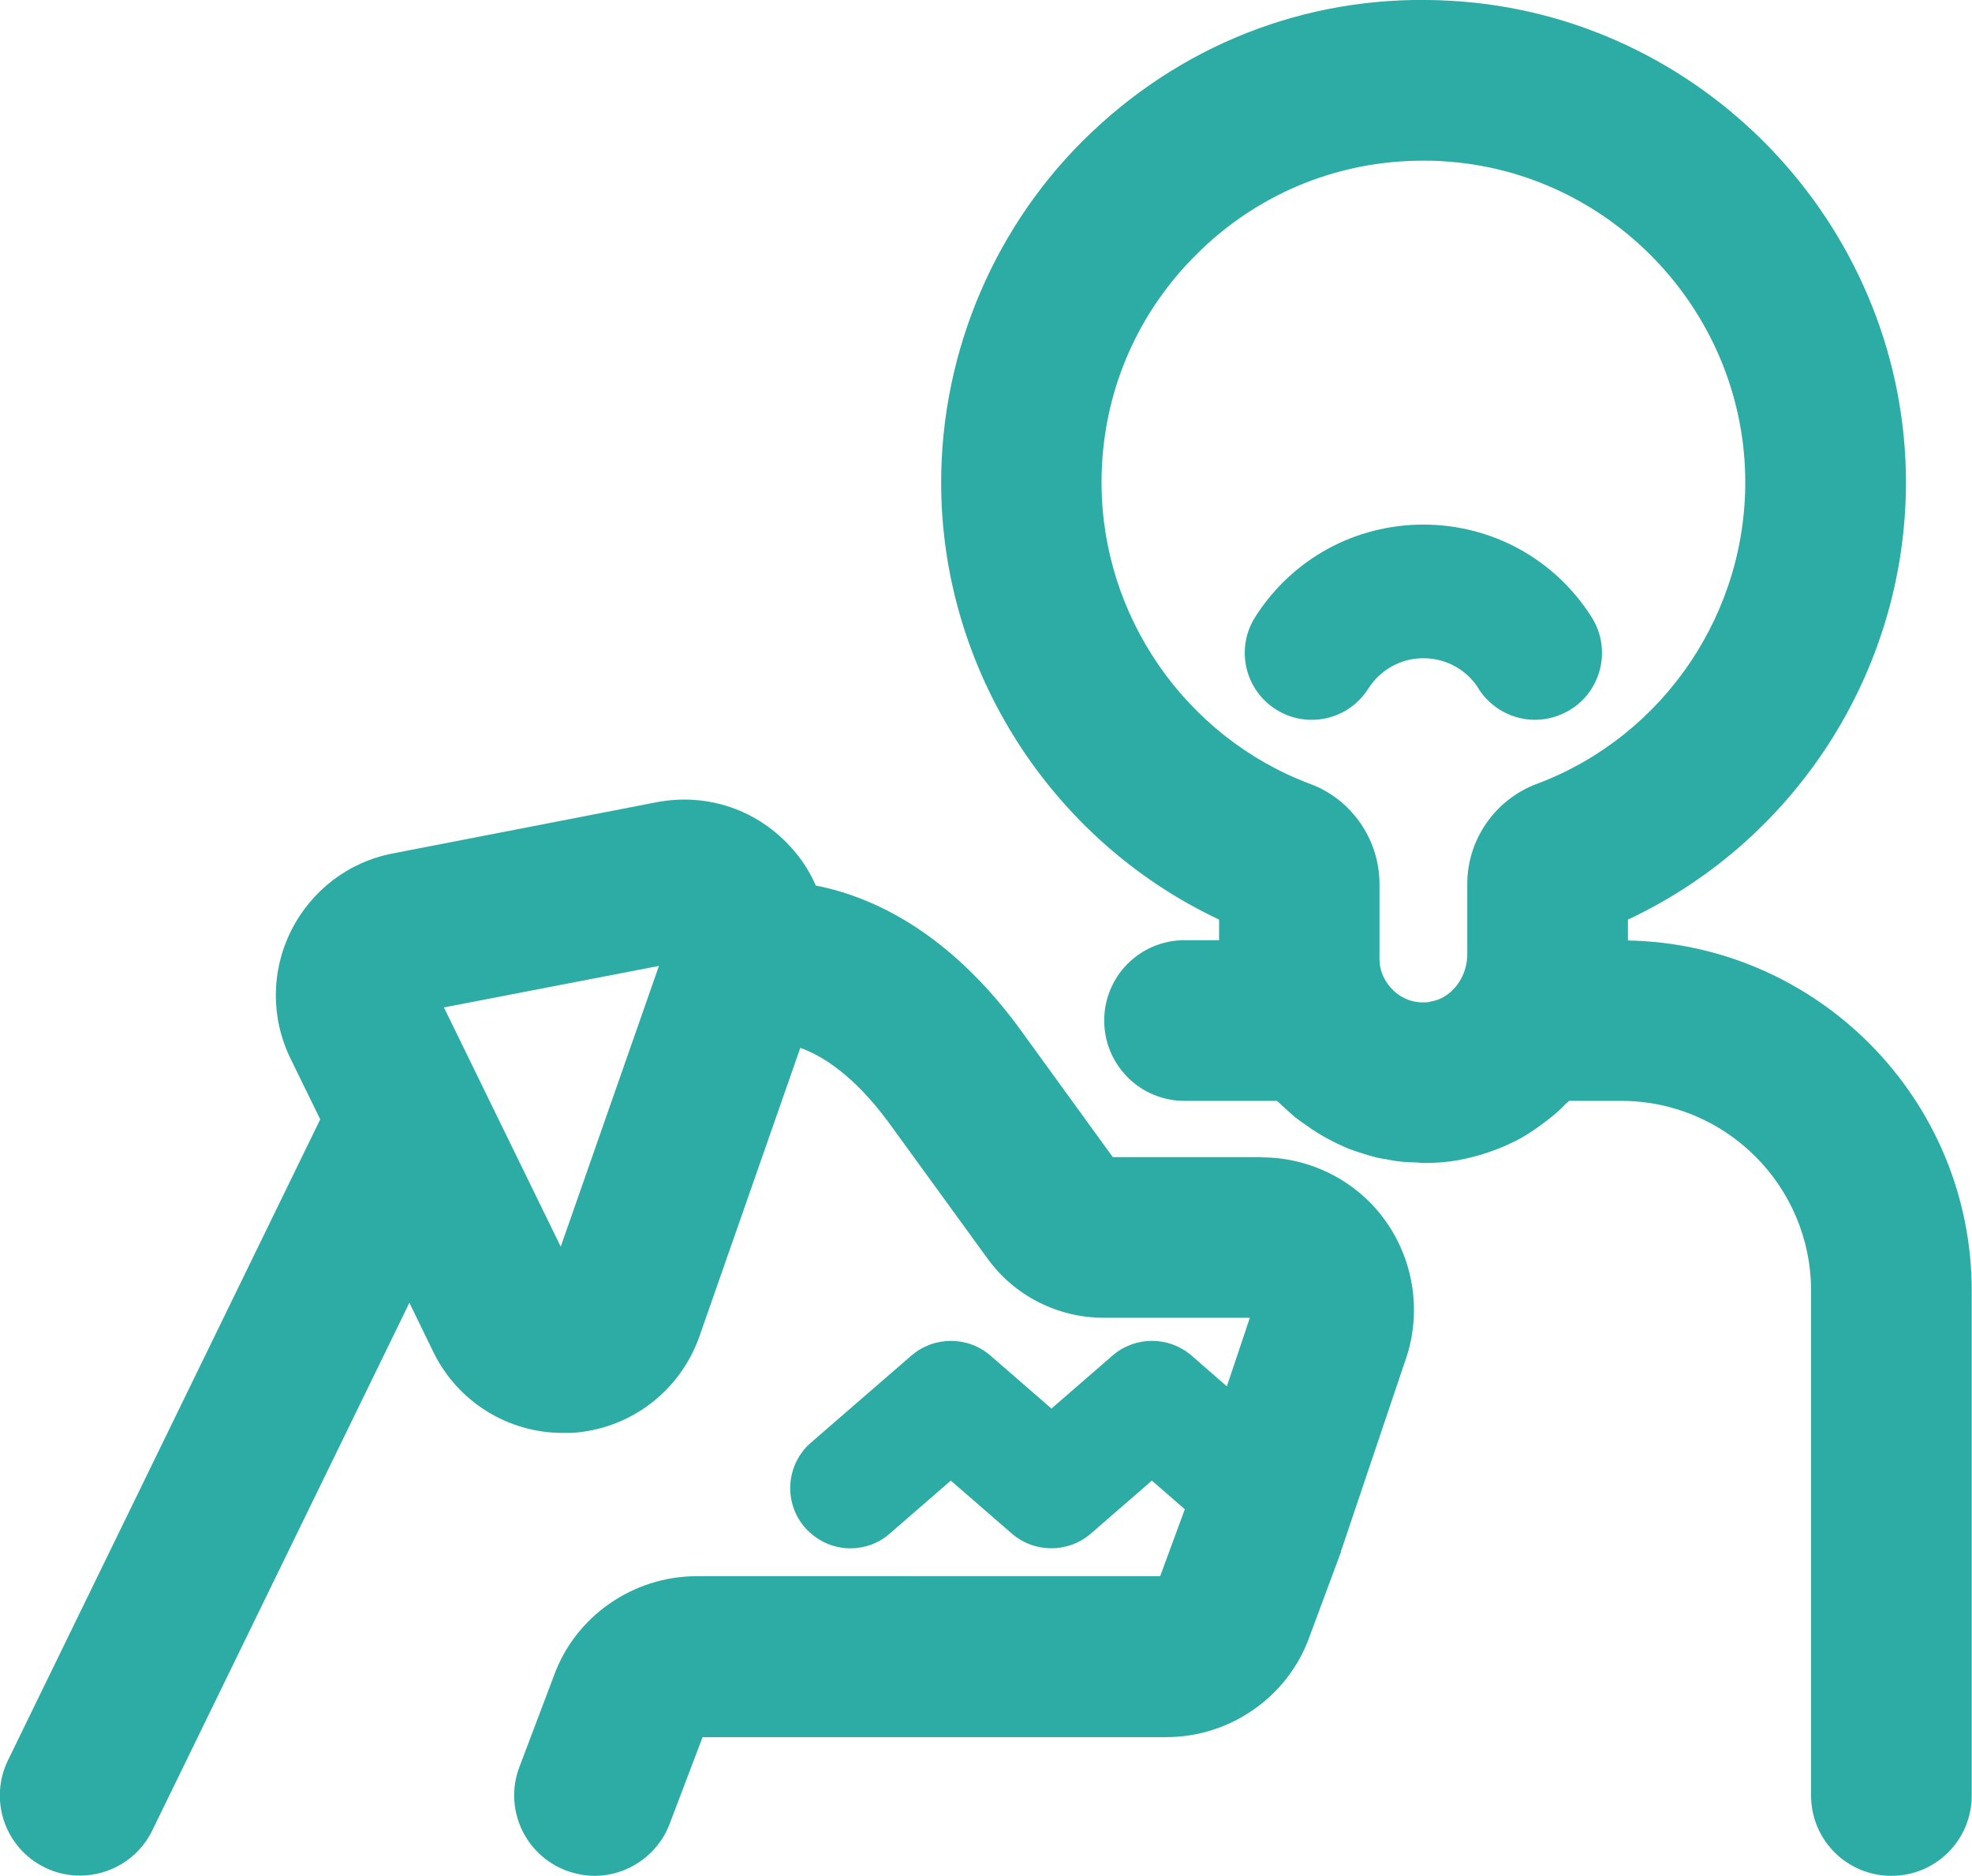
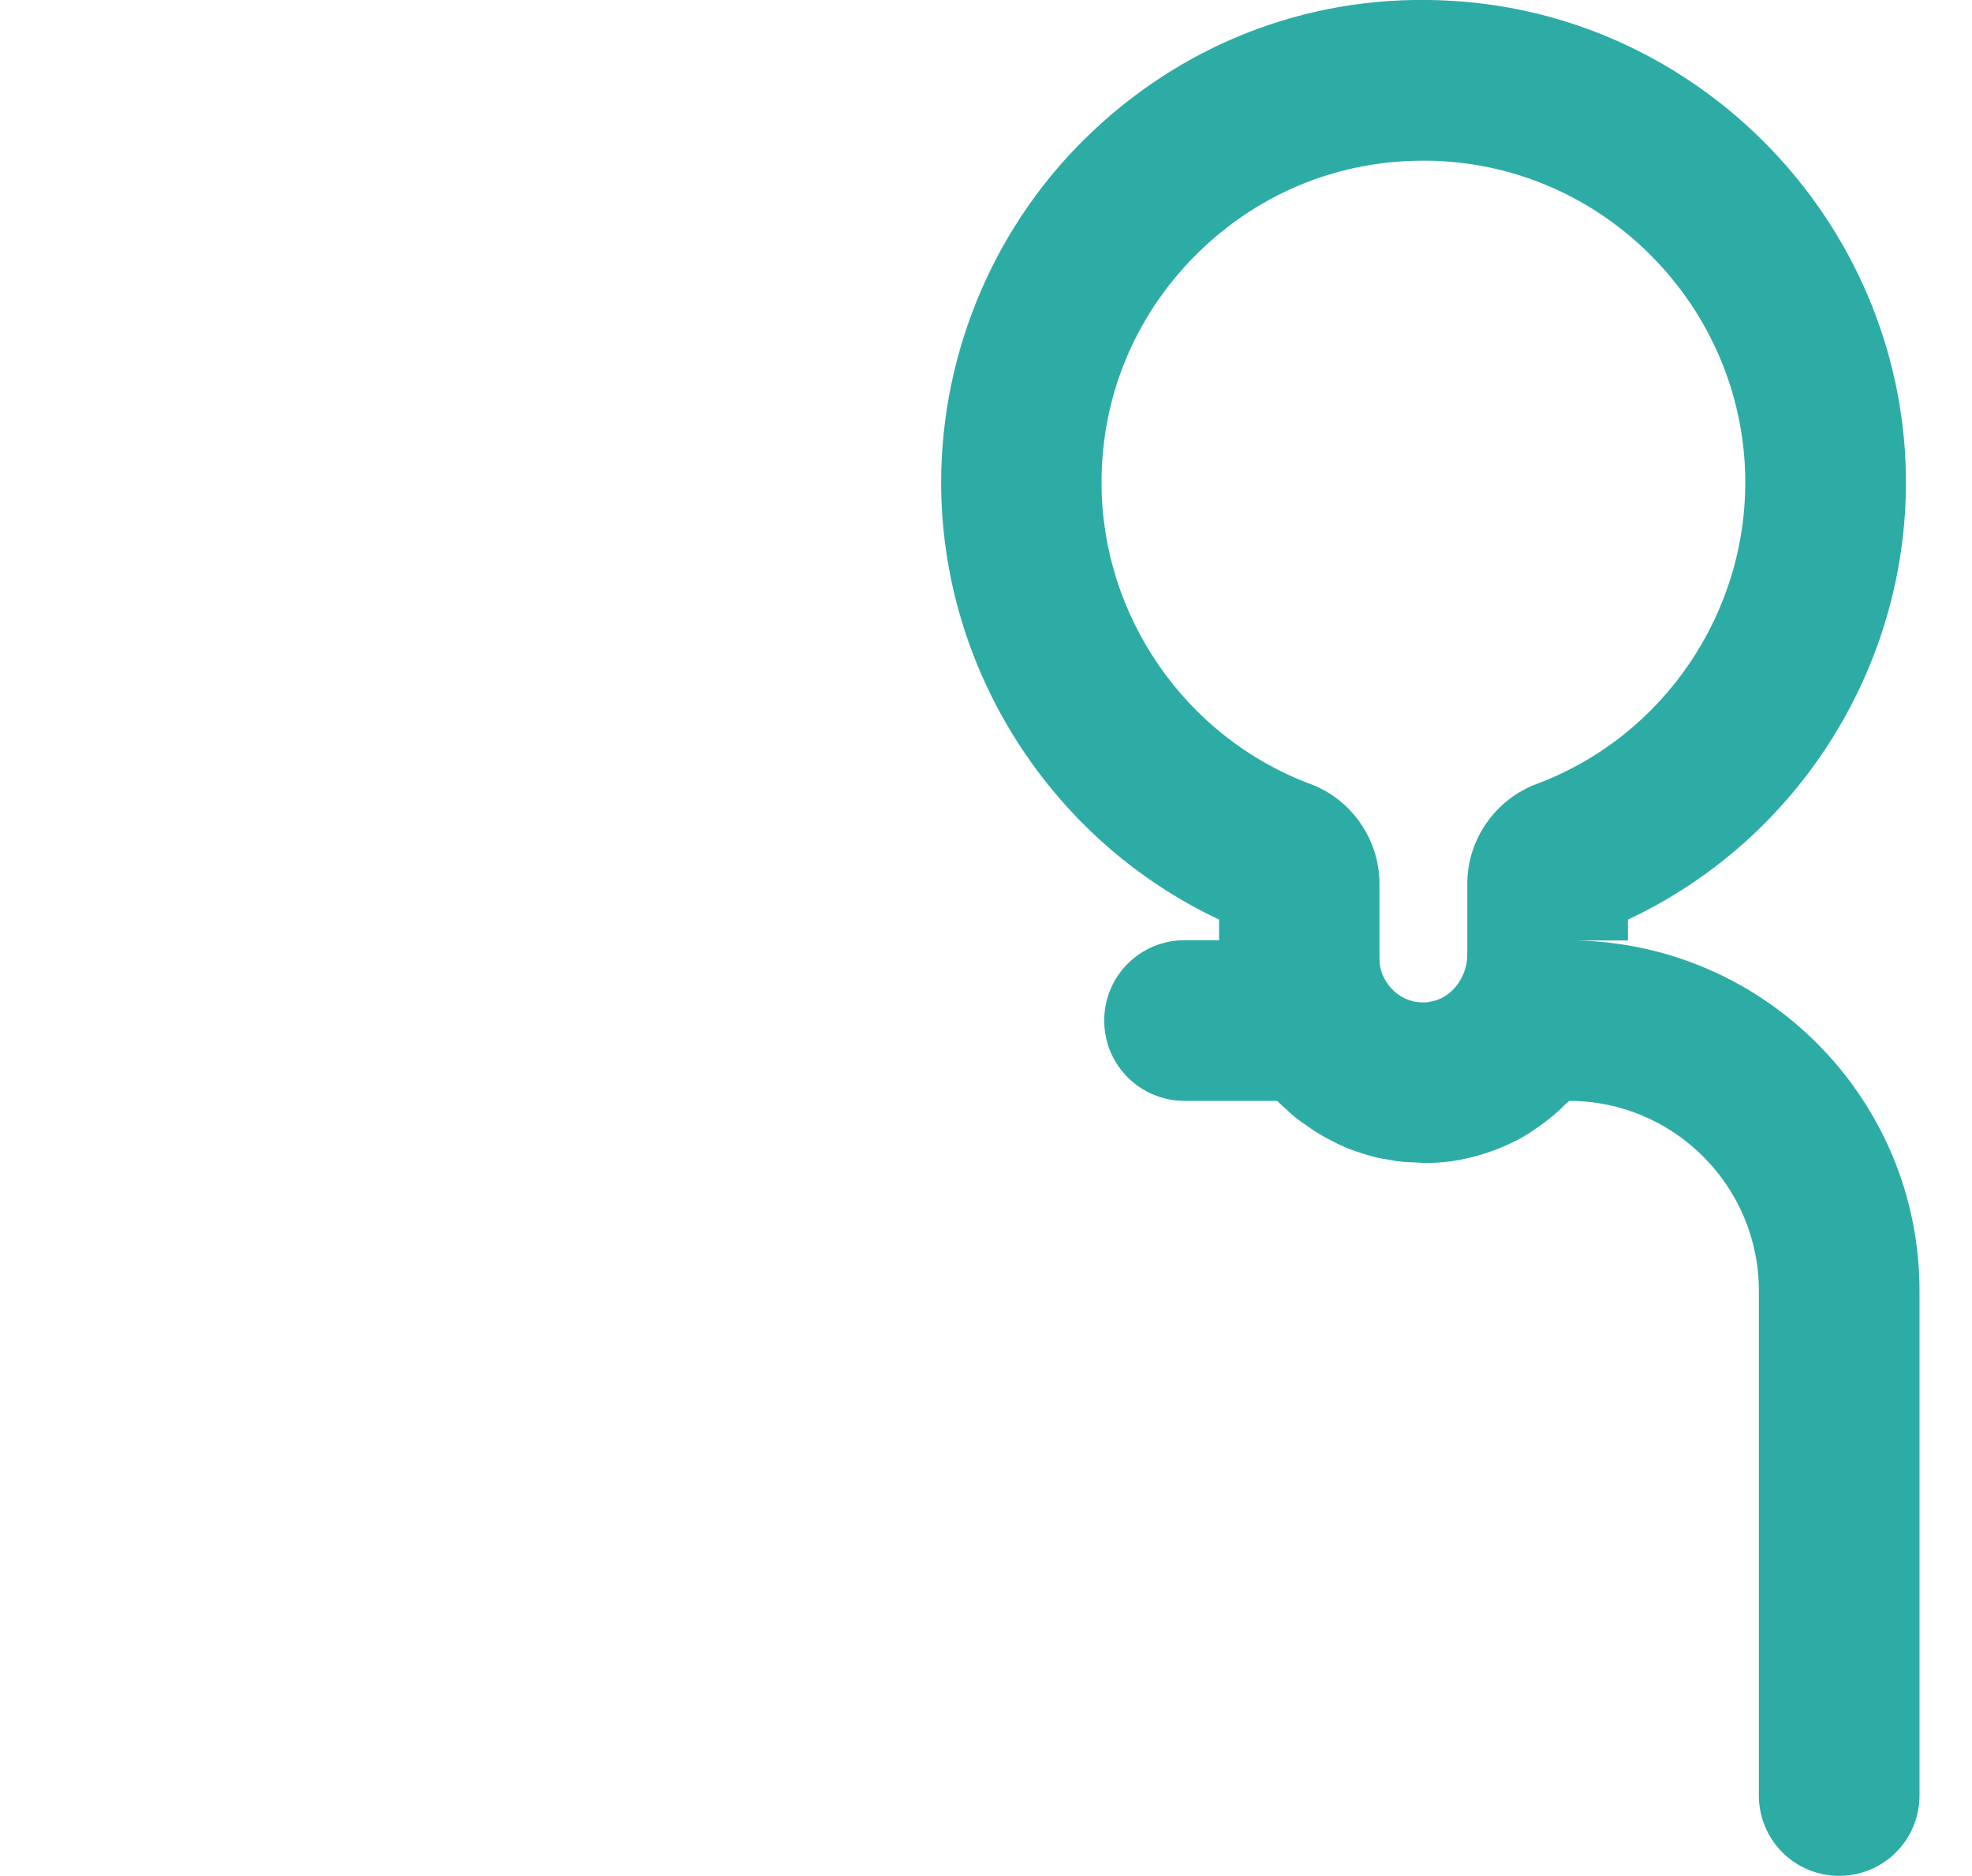
<svg xmlns="http://www.w3.org/2000/svg" id="Livello_2" viewBox="0 0 73.65 70.05">
  <defs>
    <style>.cls-1{fill:#2daca6;}</style>
  </defs>
  <g id="Livello_1-2">
    <g>
-       <path class="cls-1" d="M47.12,43.21h-5.56l-3.54-4.88c-2.52-3.4-5.28-4.82-7.55-5.26-.21-.48-.49-.93-.85-1.34-1.28-1.48-3.19-2.14-5.11-1.77l-9.84,1.91c-1.66,.32-3.04,1.38-3.8,2.89-.75,1.51-.76,3.25-.02,4.77l1.11,2.27L.3,65.73c-.73,1.49-.11,3.29,1.38,4.01,.42,.21,.87,.3,1.31,.3,1.11,0,2.18-.62,2.7-1.69l9.6-19.7,.89,1.83c.91,1.87,2.79,3.03,4.84,3.03,.11,0,.21,0,.32,0,2.18-.13,4.05-1.54,4.78-3.6l3.77-10.78c.83,.3,1.99,1.02,3.28,2.76l3.72,5.12c1,1.38,2.62,2.2,4.33,2.2h5.46l-.86,2.56-1.32-1.15c-.85-.73-2.1-.73-2.95,0l-2.28,1.98-2.28-1.98c-.85-.73-2.1-.73-2.95,0l-3.75,3.25c-.94,.81-1.04,2.24-.23,3.17,.45,.51,1.07,.78,1.7,.78,.52,0,1.05-.18,1.47-.55l2.28-1.98,2.28,1.98c.85,.73,2.1,.73,2.95,0l2.28-1.98,1.23,1.07-.92,2.5H26.02c-2.38,0-4.53,1.5-5.33,3.71l-1.29,3.41c-.59,1.55,.19,3.28,1.74,3.87,.35,.13,.71,.2,1.06,.2,1.21,0,2.35-.74,2.81-1.94l1.23-3.24h17.32c2.39,0,4.54-1.51,5.34-3.73l1.18-3.18s0-.03,0-.04c0-.01,.01-.03,.02-.04l2.37-7.03c.63-1.74,.37-3.69-.69-5.21-1.06-1.52-2.81-2.42-4.66-2.42Zm-26.18,3.34l-4.36-8.93,8.03-1.55-3.67,10.49Z" />
-       <path class="cls-1" d="M60.8,35.12v-.78c6.4-3,10.52-9.54,10.38-16.69C70.98,8.3,63.52,.56,54.2,.03c-5.01-.3-9.77,1.45-13.41,4.89-3.59,3.39-5.64,8.16-5.64,13.1,0,6.98,4.11,13.37,10.38,16.32v.77h-1.29c-1.66,0-3,1.34-3,3s1.34,3,3,3h3.45s.04,.03,.06,.05c.08,.08,.16,.15,.25,.23,.15,.14,.3,.28,.46,.4,.1,.08,.21,.15,.31,.22,.15,.11,.3,.21,.46,.31,.11,.07,.23,.13,.35,.2,.16,.08,.32,.17,.48,.24,.12,.06,.25,.11,.37,.16,.17,.06,.34,.12,.51,.17,.13,.04,.25,.08,.38,.11,.18,.05,.37,.08,.56,.11,.12,.02,.25,.05,.37,.06,.21,.03,.43,.03,.64,.04,.09,0,.18,.02,.27,.02,.02,0,.03,0,.05,0,.32,0,.64-.02,.96-.06,.38-.05,.75-.14,1.11-.24,.09-.03,.19-.06,.28-.09,.33-.11,.65-.24,.95-.39,.03-.02,.06-.03,.09-.04,.33-.17,.64-.37,.94-.59,.08-.06,.16-.12,.24-.18,.25-.19,.49-.4,.71-.63,.04-.04,.08-.06,.11-.1h1.95c3.91,0,7.09,3.18,7.09,7.09v18.85c0,1.66,1.34,3,3,3s3-1.34,3-3v-18.85c0-7.14-5.74-12.95-12.85-13.08Zm-7.42,2.3c-.8,.1-1.37-.34-1.65-.83h0c-.14-.24-.21-.51-.21-.79v-2.8c0-1.66-1.06-3.17-2.6-3.73-4.65-1.75-7.78-6.27-7.78-11.25,0-3.34,1.34-6.44,3.77-8.74,2.25-2.13,5.16-3.28,8.24-3.28,.23,0,.47,0,.71,.02,6.22,.35,11.19,5.51,11.32,11.75,.1,5.08-3.02,9.7-7.75,11.49-1.57,.57-2.63,2.08-2.63,3.74v2.63c0,.34-.09,.68-.26,.97-.27,.46-.69,.75-1.16,.81Z" />
-       <path class="cls-1" d="M55.22,25.72c.48,.75,1.29,1.16,2.11,1.16,.46,0,.92-.13,1.34-.39,1.17-.74,1.51-2.29,.77-3.45-1.37-2.16-3.72-3.45-6.28-3.45s-4.91,1.29-6.28,3.45c-.74,1.16-.4,2.71,.77,3.45,1.16,.74,2.71,.4,3.45-.77,.45-.71,1.22-1.14,2.06-1.14s1.61,.42,2.06,1.13Z" />
+       <path class="cls-1" d="M60.8,35.12v-.78c6.4-3,10.52-9.54,10.38-16.69C70.98,8.3,63.52,.56,54.2,.03c-5.01-.3-9.77,1.45-13.41,4.89-3.59,3.39-5.64,8.16-5.64,13.1,0,6.98,4.11,13.37,10.38,16.32v.77h-1.29c-1.66,0-3,1.34-3,3s1.34,3,3,3h3.45s.04,.03,.06,.05c.08,.08,.16,.15,.25,.23,.15,.14,.3,.28,.46,.4,.1,.08,.21,.15,.31,.22,.15,.11,.3,.21,.46,.31,.11,.07,.23,.13,.35,.2,.16,.08,.32,.17,.48,.24,.12,.06,.25,.11,.37,.16,.17,.06,.34,.12,.51,.17,.13,.04,.25,.08,.38,.11,.18,.05,.37,.08,.56,.11,.12,.02,.25,.05,.37,.06,.21,.03,.43,.03,.64,.04,.09,0,.18,.02,.27,.02,.02,0,.03,0,.05,0,.32,0,.64-.02,.96-.06,.38-.05,.75-.14,1.11-.24,.09-.03,.19-.06,.28-.09,.33-.11,.65-.24,.95-.39,.03-.02,.06-.03,.09-.04,.33-.17,.64-.37,.94-.59,.08-.06,.16-.12,.24-.18,.25-.19,.49-.4,.71-.63,.04-.04,.08-.06,.11-.1c3.91,0,7.09,3.18,7.09,7.09v18.85c0,1.66,1.34,3,3,3s3-1.34,3-3v-18.85c0-7.14-5.74-12.95-12.85-13.08Zm-7.42,2.3c-.8,.1-1.37-.34-1.65-.83h0c-.14-.24-.21-.51-.21-.79v-2.8c0-1.66-1.06-3.17-2.6-3.73-4.65-1.75-7.78-6.27-7.78-11.25,0-3.34,1.34-6.44,3.77-8.74,2.25-2.13,5.16-3.28,8.24-3.28,.23,0,.47,0,.71,.02,6.22,.35,11.19,5.51,11.32,11.75,.1,5.08-3.02,9.7-7.75,11.49-1.57,.57-2.63,2.08-2.63,3.74v2.63c0,.34-.09,.68-.26,.97-.27,.46-.69,.75-1.16,.81Z" />
    </g>
  </g>
</svg>